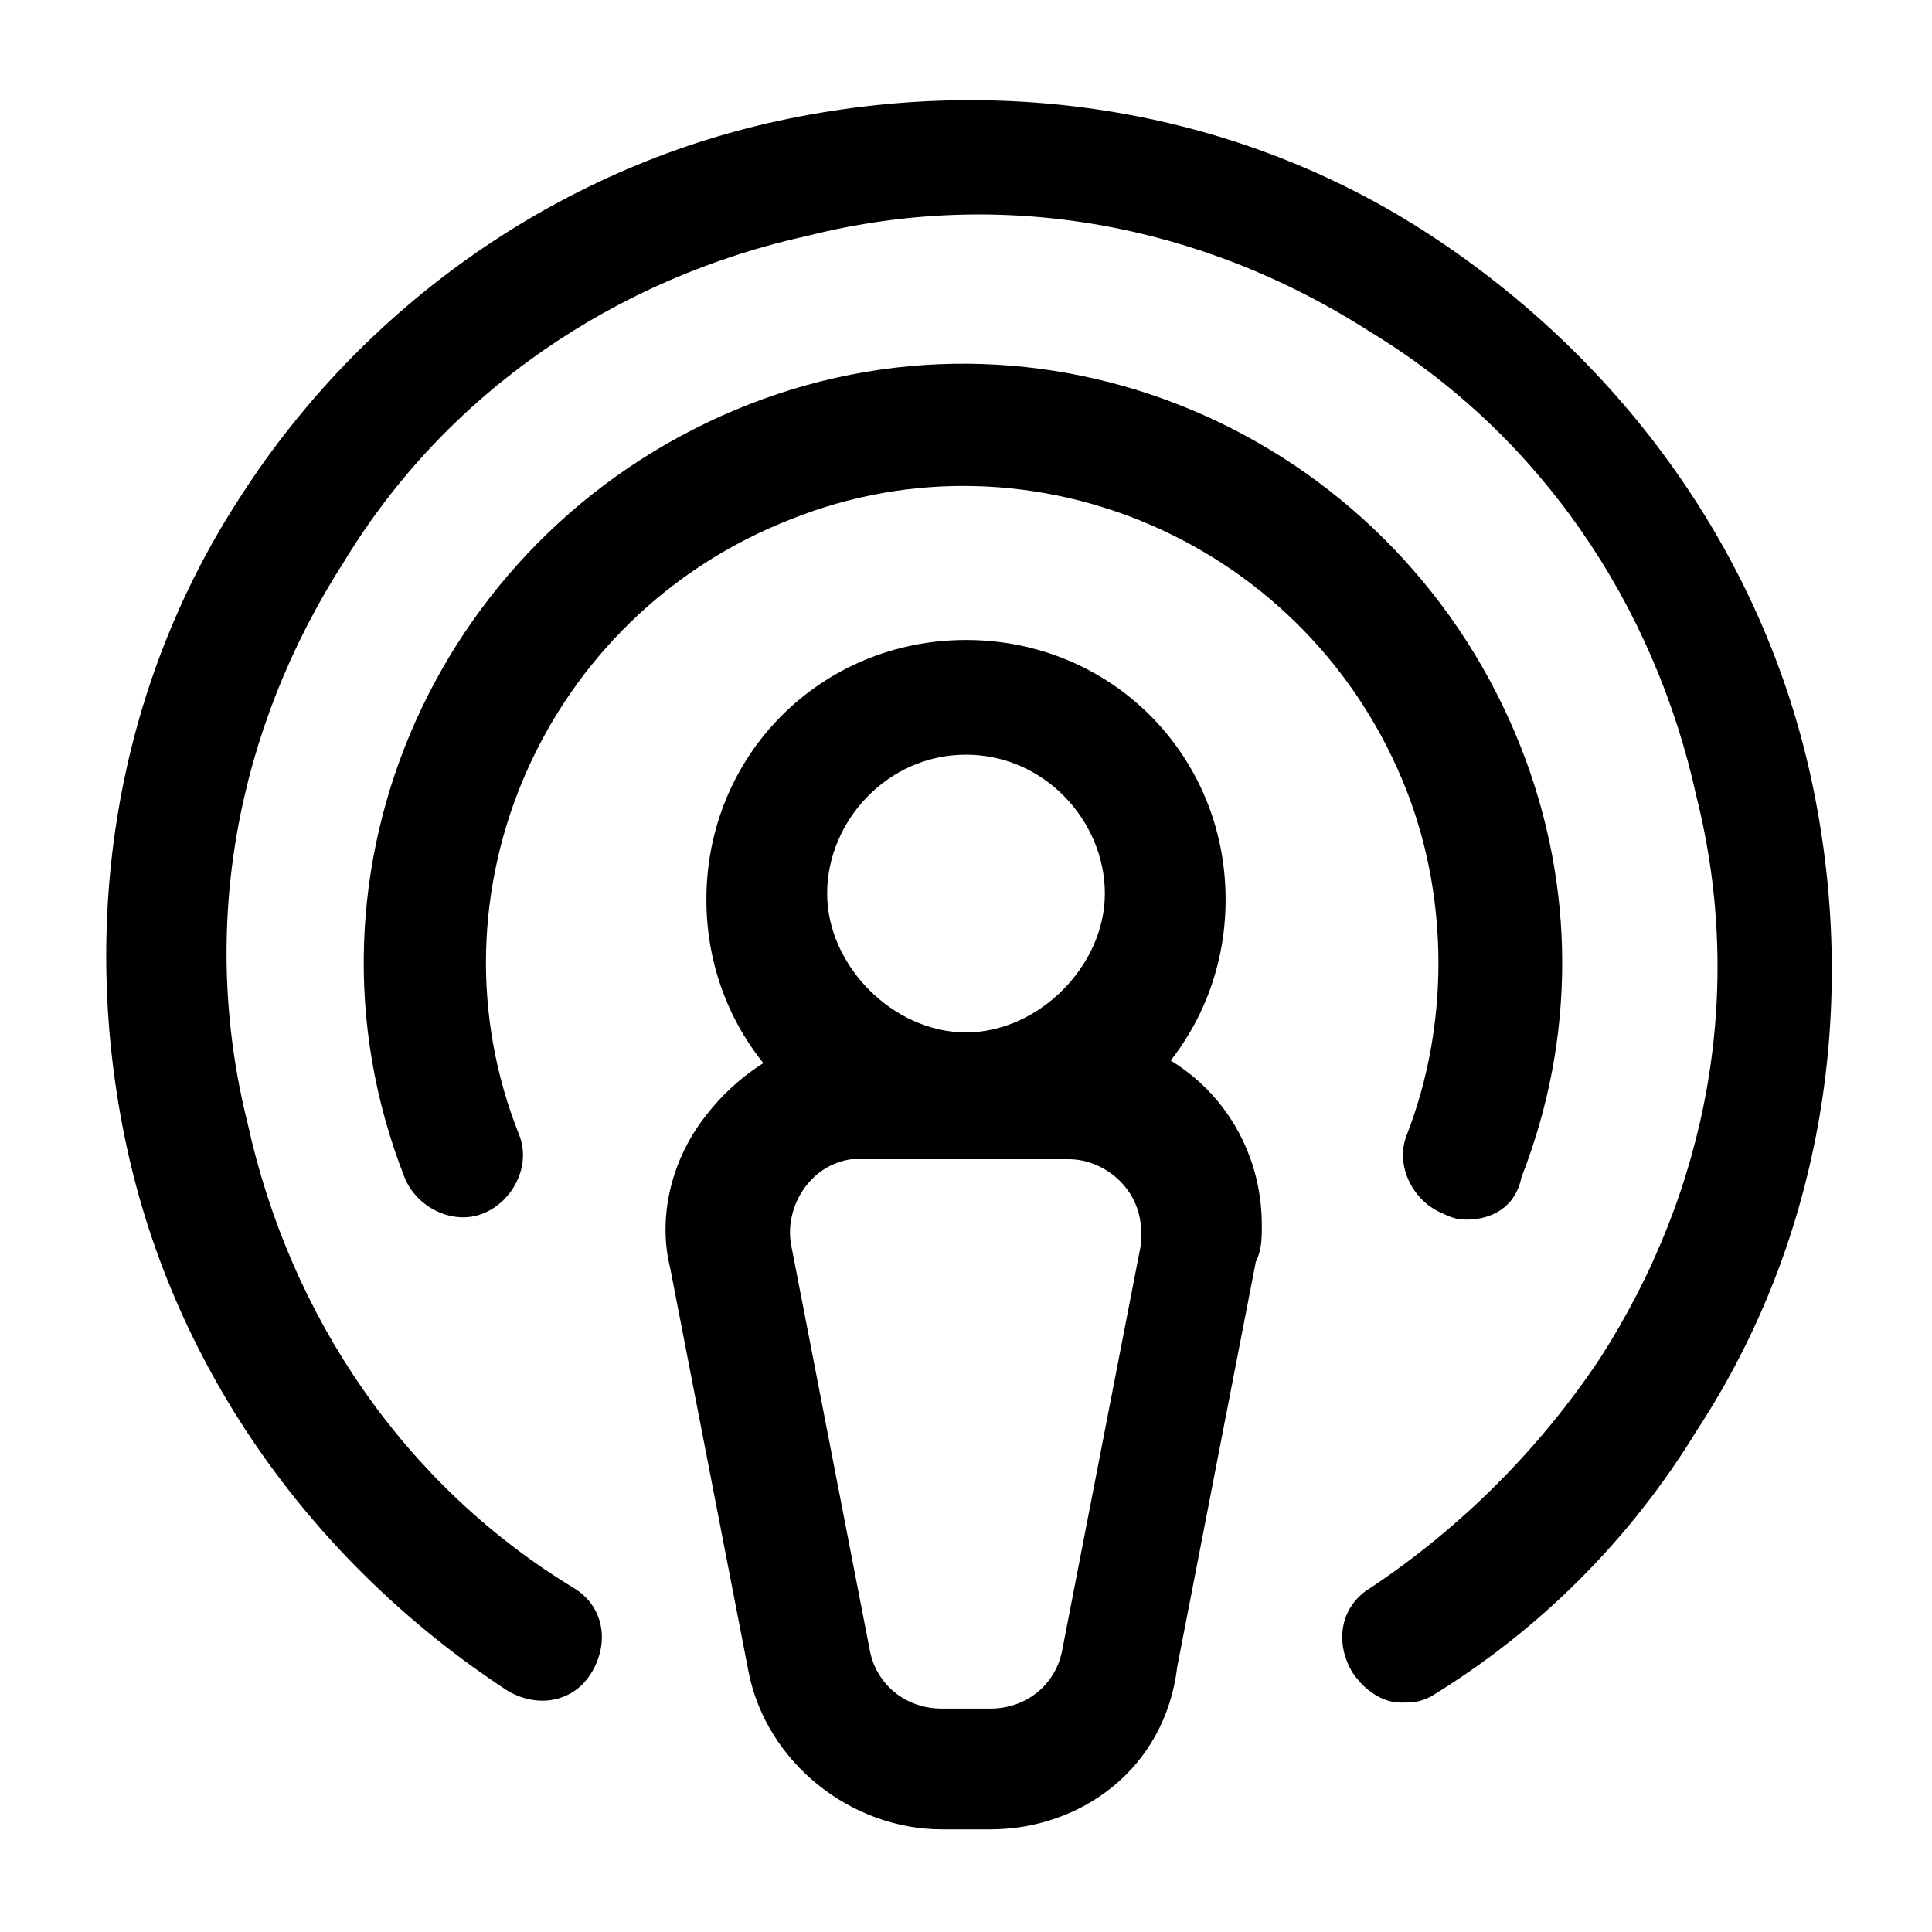
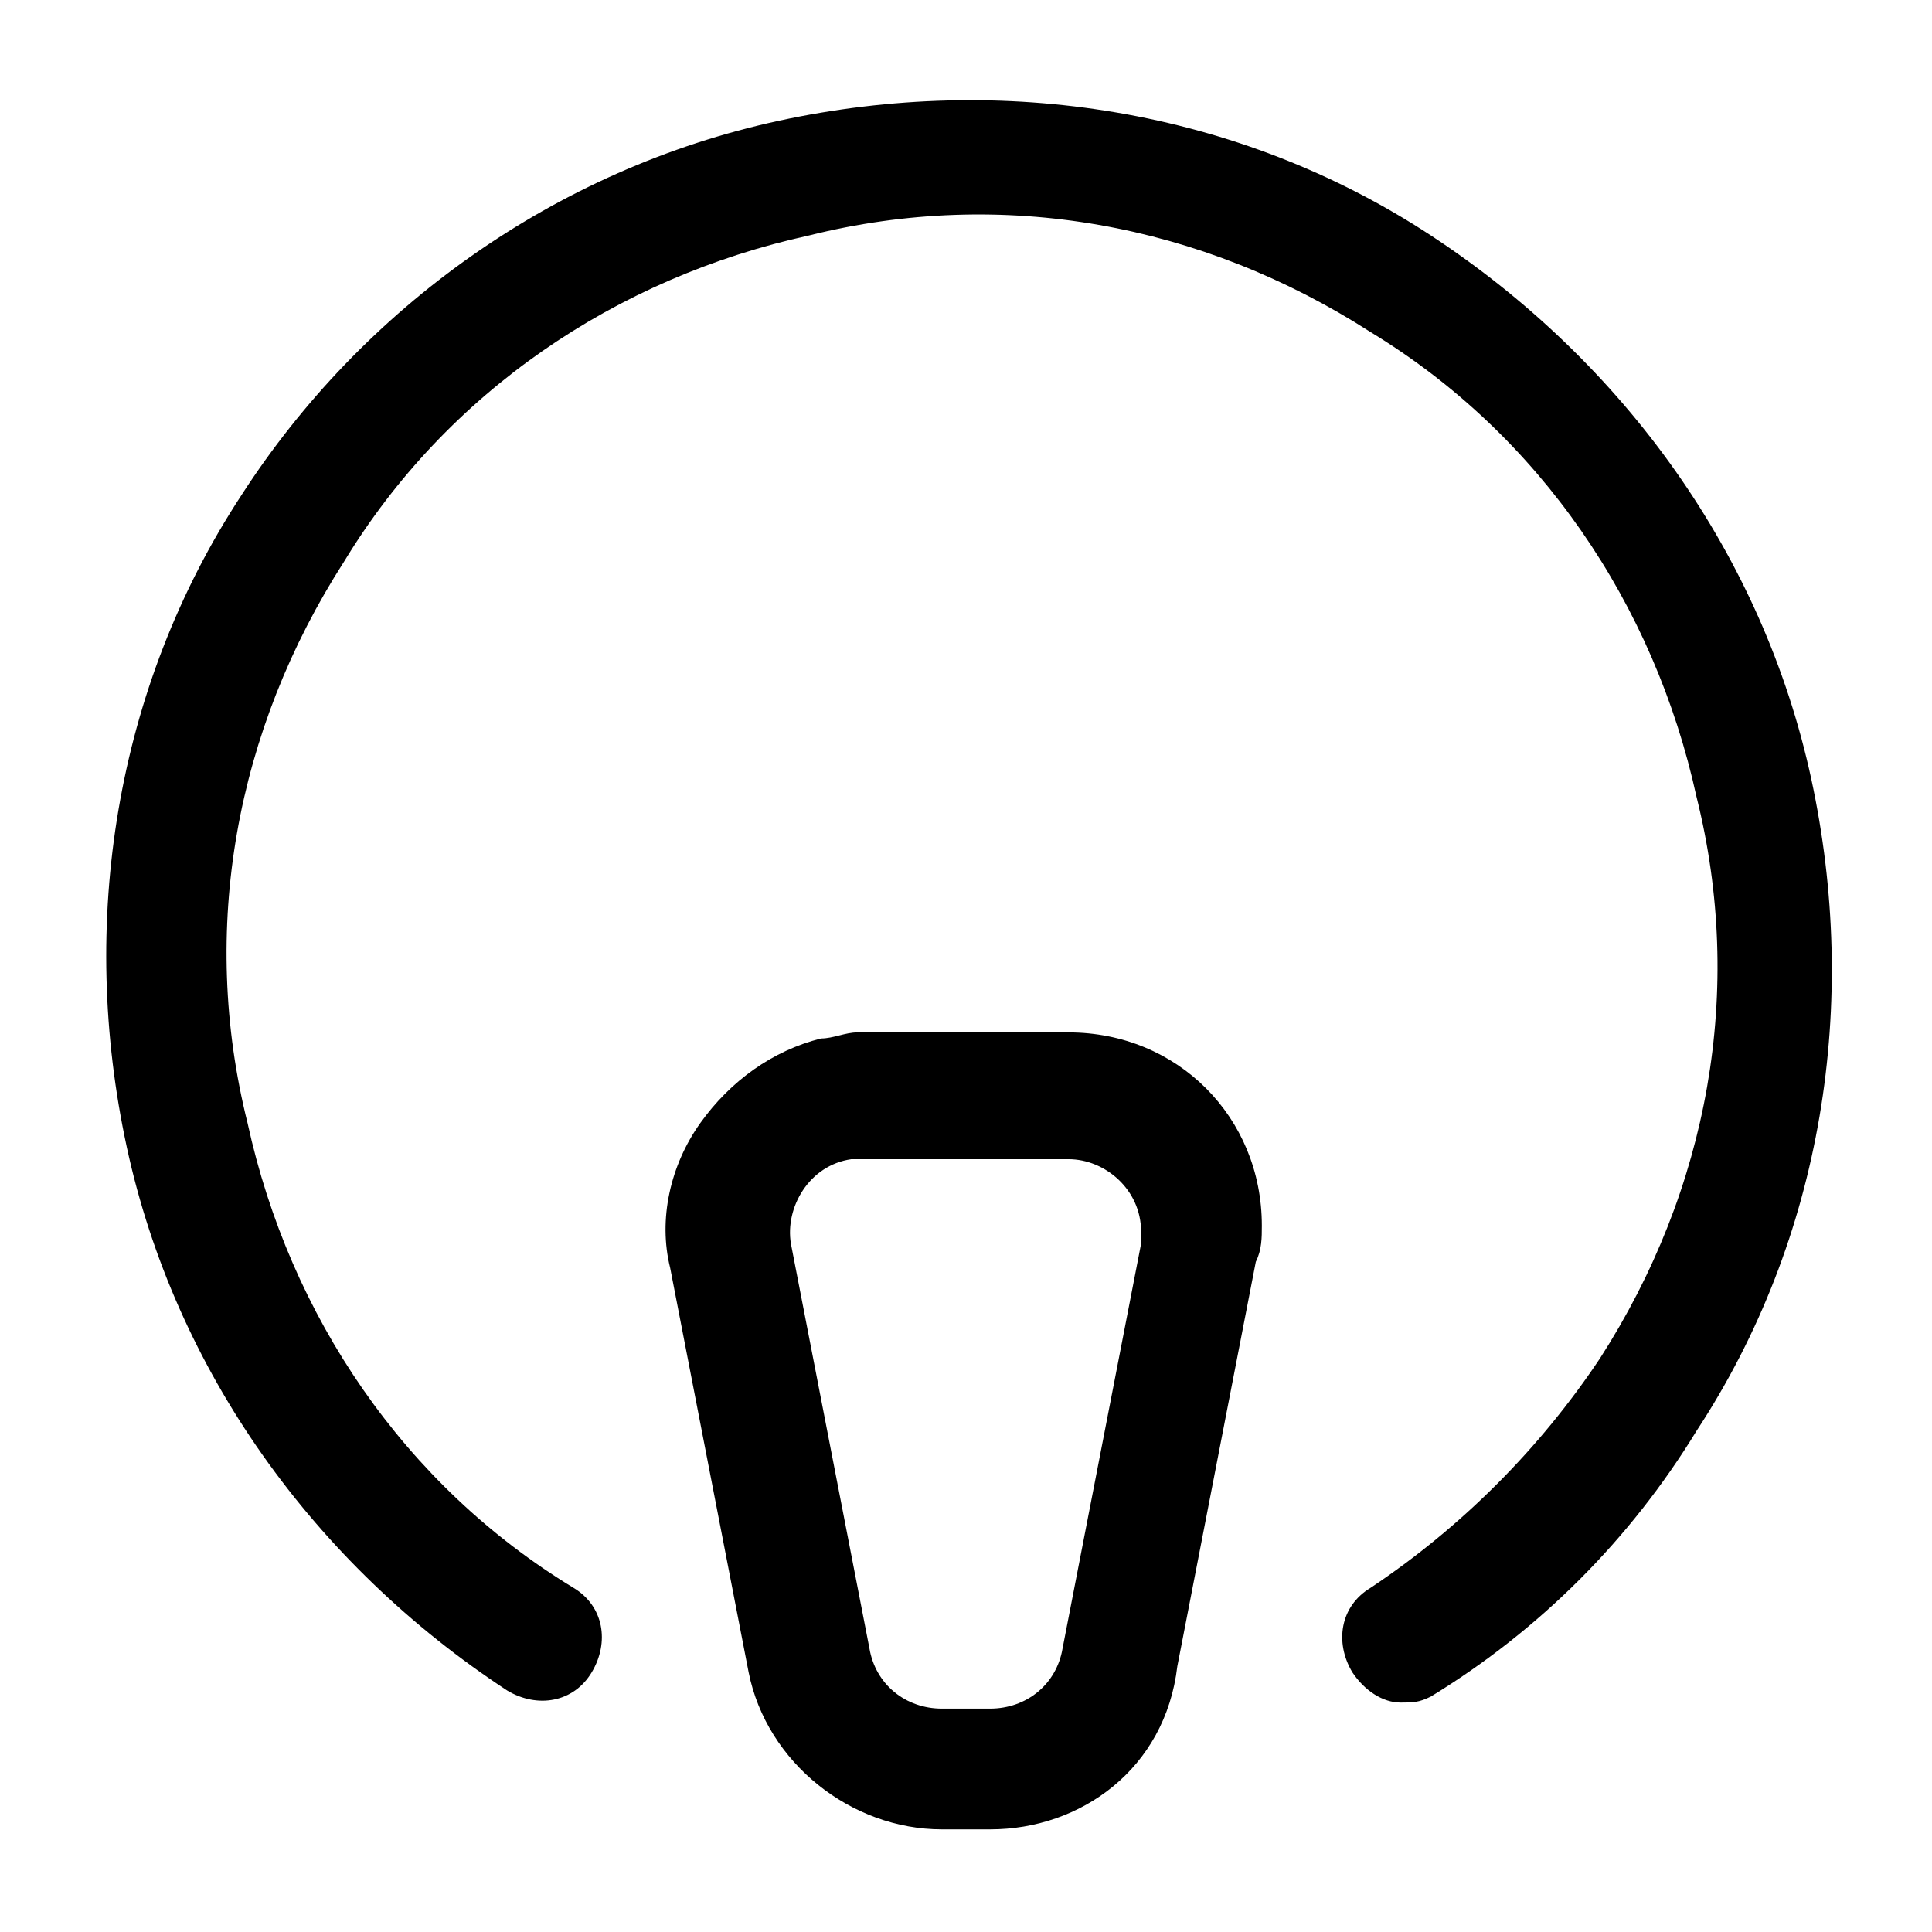
<svg xmlns="http://www.w3.org/2000/svg" version="1.1" id="Layer_1" x="0px" y="0px" viewBox="0 0 32 32" style="enable-background:new 0 0 32 32;" xml:space="preserve">
  <g>
-     <path d="M16,19.2c-2.4,0-4.3-1.9-4.3-4.3c0-2.4,1.9-4.3,4.3-4.3s4.3,1.9,4.3,4.3C20.3,17.3,18.4,19.2,16,19.2z M16,12.5   c-1.3,0-2.3,1.1-2.3,2.3s1.1,2.3,2.3,2.3s2.3-1.1,2.3-2.3S17.3,12.5,16,12.5z" />
    <path d="M16.4,30.3h-0.8c-1.5,0-2.9-1.1-3.2-2.6l-1.3-6.7c-0.2-0.8,0-1.7,0.5-2.4s1.2-1.2,2-1.4c0.2,0,0.4-0.1,0.6-0.1h3.5   c1.8,0,3.2,1.4,3.2,3.2c0,0.2,0,0.4-0.1,0.6l-1.3,6.7C19.3,29.3,17.9,30.3,16.4,30.3z M14.3,19.2c-0.1,0-0.2,0-0.2,0   c-0.7,0.1-1.1,0.8-1,1.4l1.3,6.7c0.1,0.6,0.6,1,1.2,1h0.8c0.6,0,1.1-0.4,1.2-1l1.3-6.7c0-0.1,0-0.2,0-0.2c0-0.7-0.6-1.2-1.2-1.2   H14.3z" />
-     <path d="M24.3,20.2c-0.1,0-0.2,0-0.4-0.1c-0.5-0.2-0.8-0.8-0.6-1.3c0.7-1.8,0.7-3.9,0-5.7c-1.6-4.1-6.2-6.1-10.2-4.5   c-4.1,1.6-6.1,6.2-4.5,10.2c0.2,0.5-0.1,1.1-0.6,1.3c-0.5,0.2-1.1-0.1-1.3-0.6c-2-5.1,0.6-10.8,5.7-12.8c5.1-2,10.8,0.6,12.8,5.7   c0.9,2.3,0.9,4.8,0,7.1C25.1,20,24.7,20.2,24.3,20.2z" />
    <path d="M23.2,28.2c-0.3,0-0.6-0.2-0.8-0.5c-0.3-0.5-0.2-1.1,0.3-1.4c1.5-1,2.8-2.3,3.8-3.8c1.8-2.8,2.4-6.1,1.6-9.3   c-0.7-3.2-2.6-6-5.4-7.7c-2.8-1.8-6.1-2.4-9.3-1.6c-3.2,0.7-6,2.6-7.7,5.4c-1.8,2.8-2.4,6.1-1.6,9.3c0.7,3.2,2.6,6,5.4,7.7   c0.5,0.3,0.6,0.9,0.3,1.4c-0.3,0.5-0.9,0.6-1.4,0.3c-3.2-2.1-5.5-5.3-6.3-9c-0.8-3.7-0.2-7.6,1.9-10.8C6,5.1,9.2,2.8,12.9,2   c3.7-0.8,7.6-0.2,10.8,1.9c3.2,2.1,5.5,5.3,6.3,9c0.8,3.7,0.2,7.6-1.9,10.8c-1.1,1.8-2.6,3.3-4.4,4.4   C23.5,28.2,23.4,28.2,23.2,28.2z" />
  </g>
</svg>